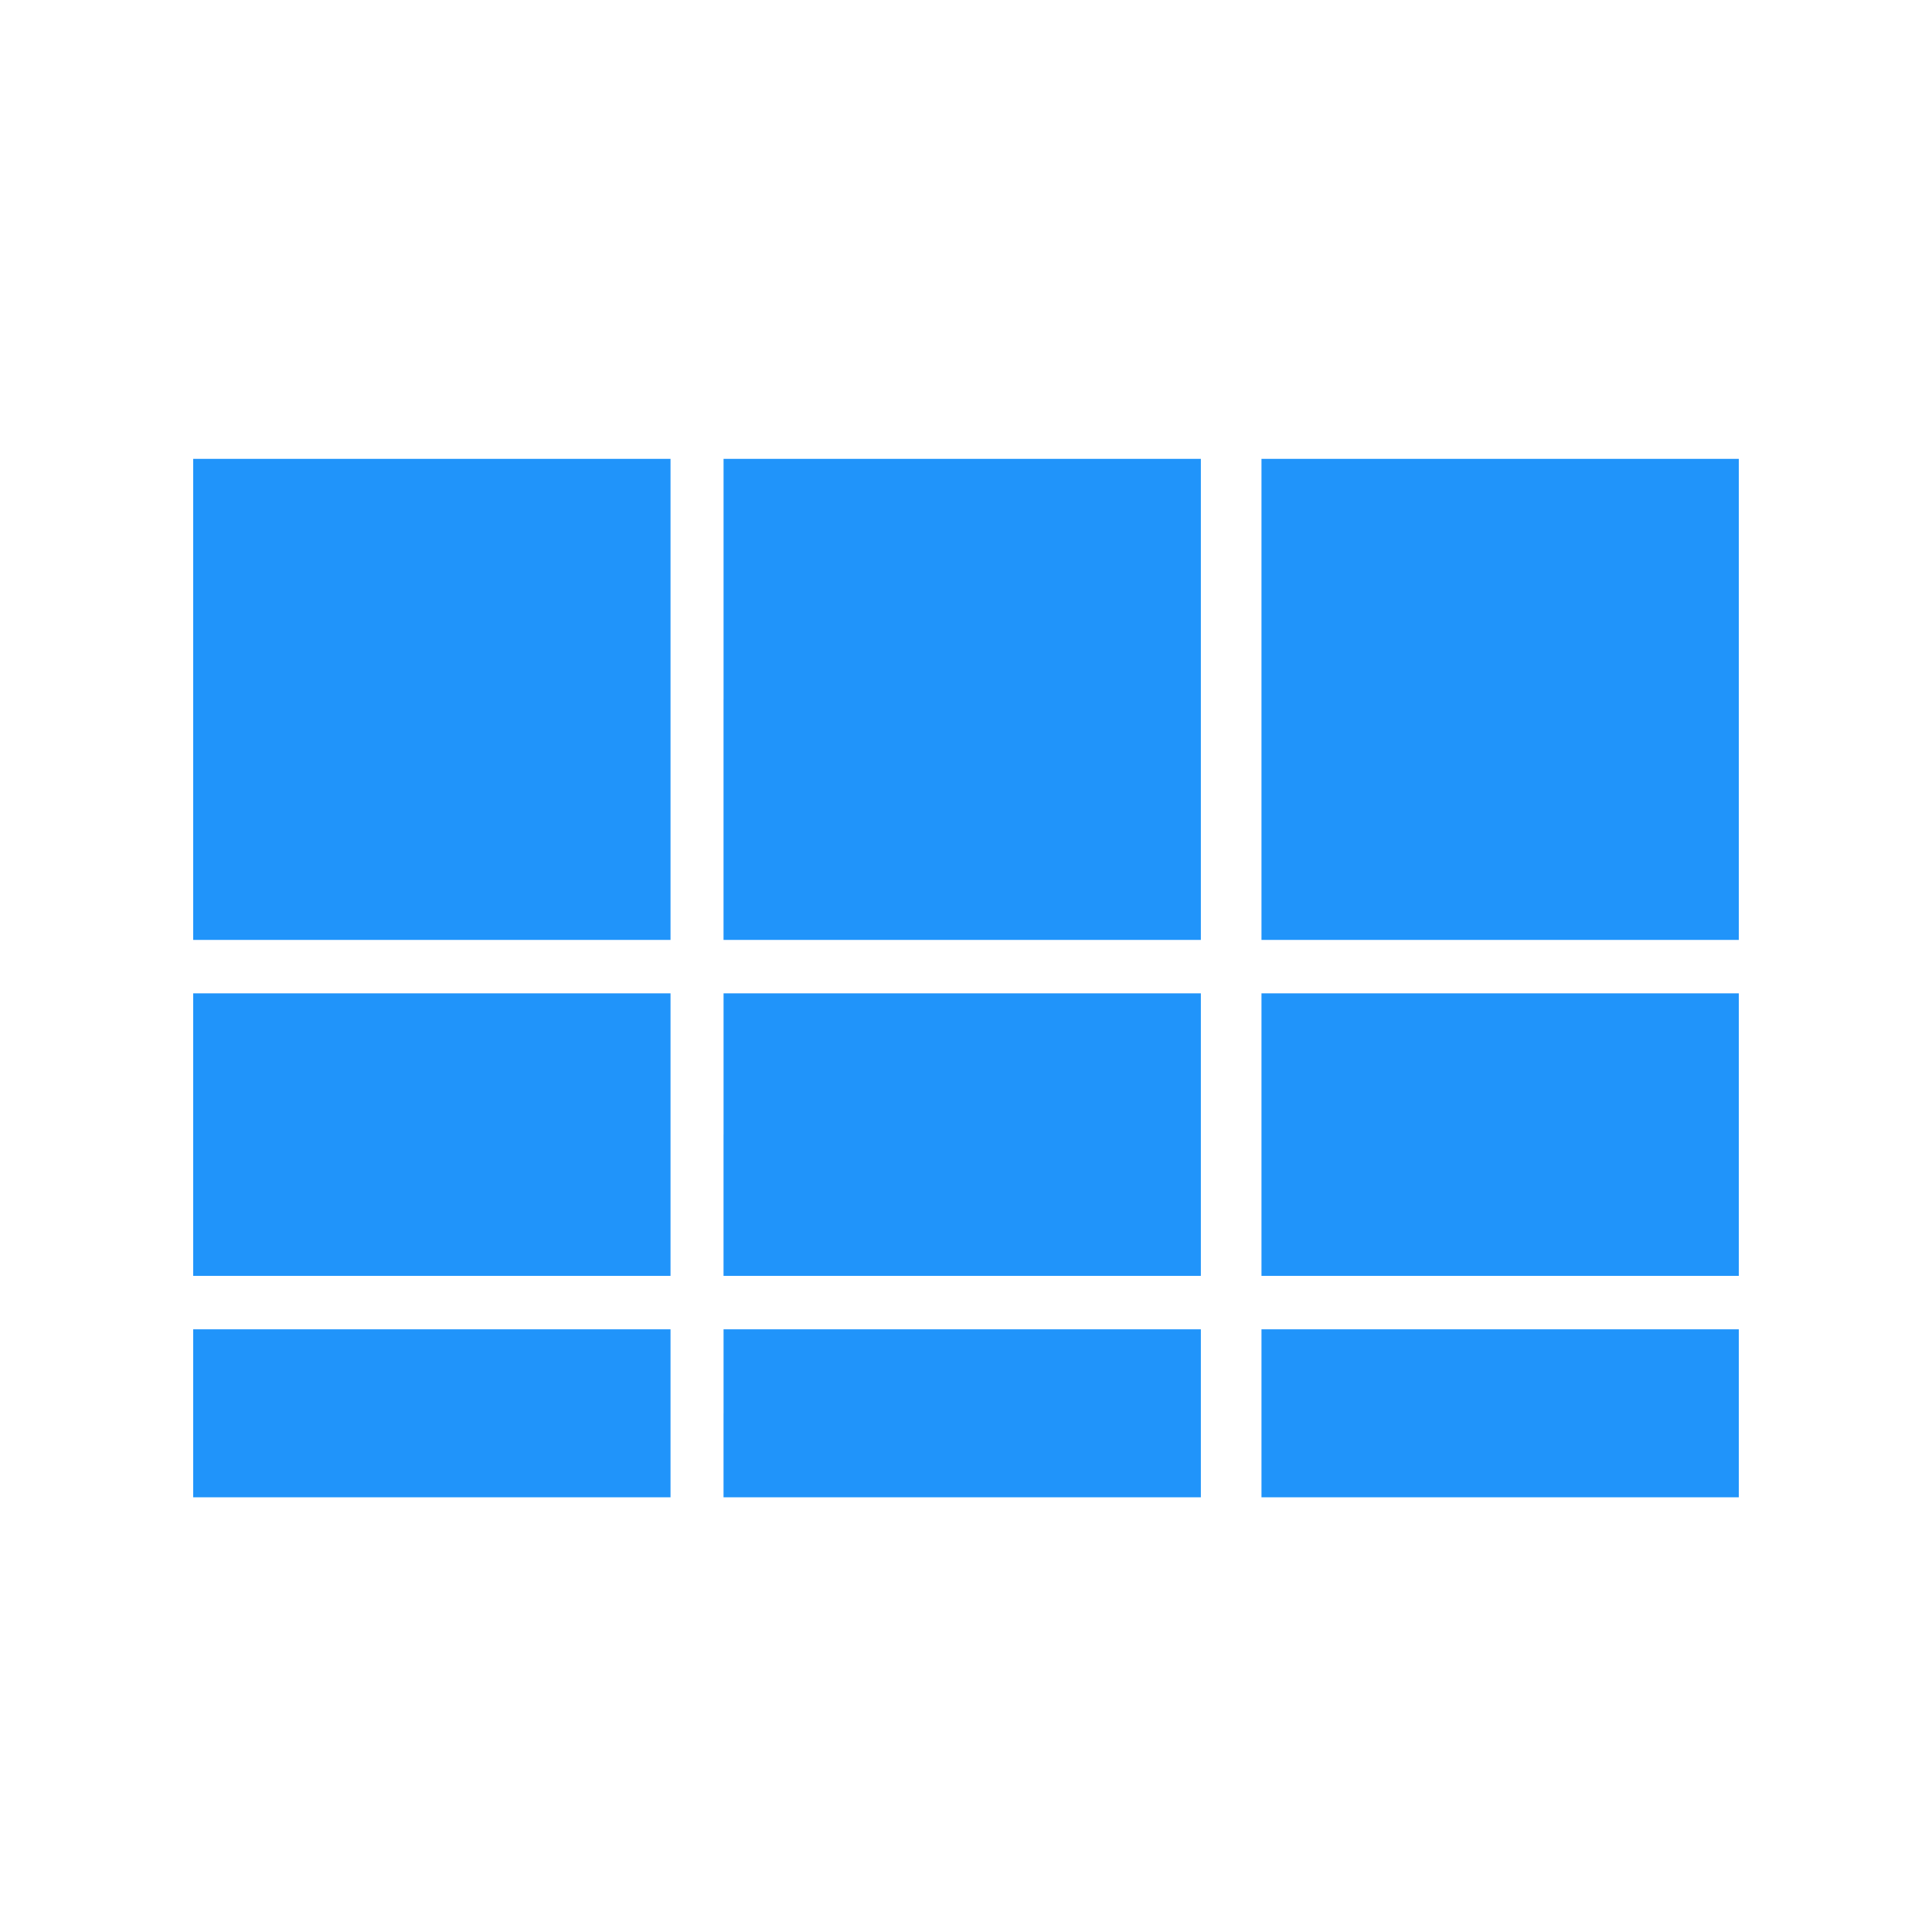
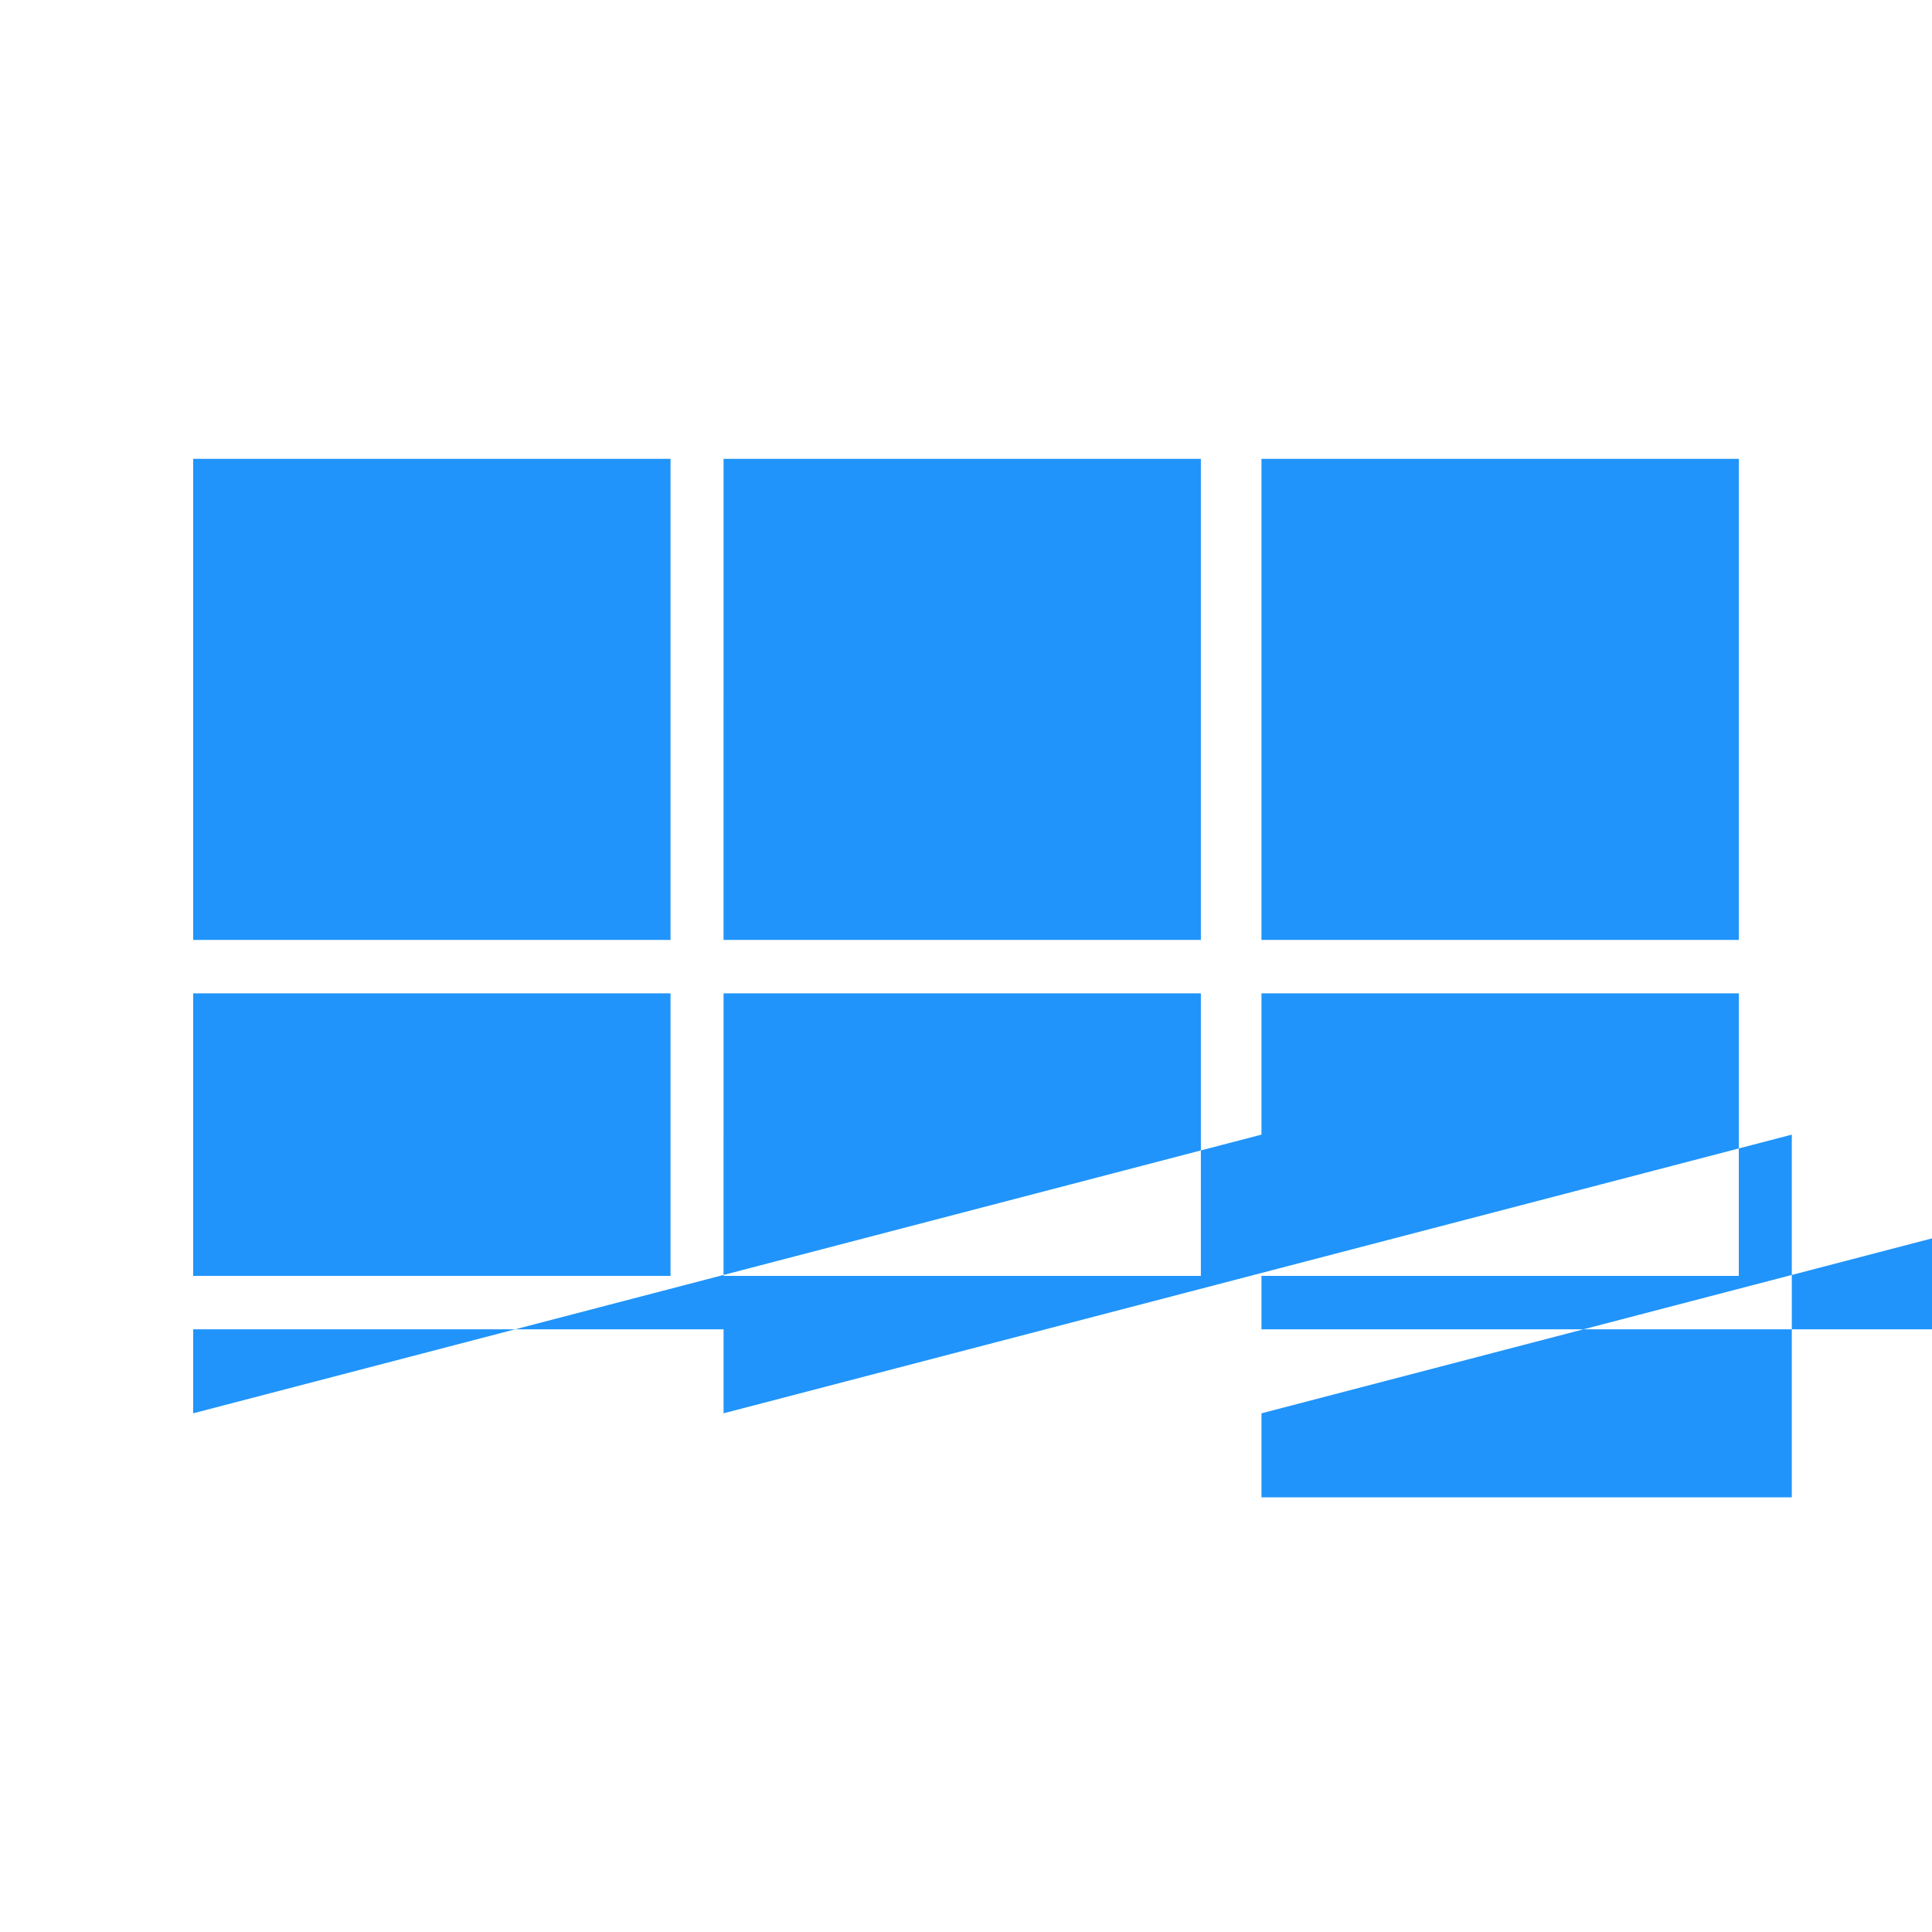
<svg xmlns="http://www.w3.org/2000/svg" width="80" height="80" fill="none" viewBox="0 0 80 80">
-   <path fill="#2094FA" fill-rule="evenodd" d="M8 28.96v9.96h19.765V19H8v9.96zm21.96 0v9.96h19.765V19H29.961v9.96zm22.275 0v9.96H72V19H52.235v9.96zM8 46.982v5.849h19.765V41.132H8v5.85zm21.96 0v5.849h19.765V41.132H29.961v5.85zm22.275 0v5.849H72V41.132H52.235v5.85zM8 58.522V62h19.765v-6.956H8v3.478zm21.96 0V62h19.765v-6.956H29.961v3.478zm22.275 0V62H72v-6.956H52.235v3.478z" clip-rule="evenodd" />
+   <path fill="#2094FA" fill-rule="evenodd" d="M8 28.96v9.96h19.765V19H8v9.96zm21.96 0v9.96h19.765V19H29.961v9.96zm22.275 0v9.96H72V19H52.235v9.96zM8 46.982v5.849h19.765V41.132H8v5.85zm21.96 0v5.849h19.765V41.132H29.961v5.85zm22.275 0v5.849H72V41.132H52.235v5.85zV62h19.765v-6.956H8v3.478zm21.96 0V62h19.765v-6.956H29.961v3.478zm22.275 0V62H72v-6.956H52.235v3.478z" clip-rule="evenodd" />
</svg>